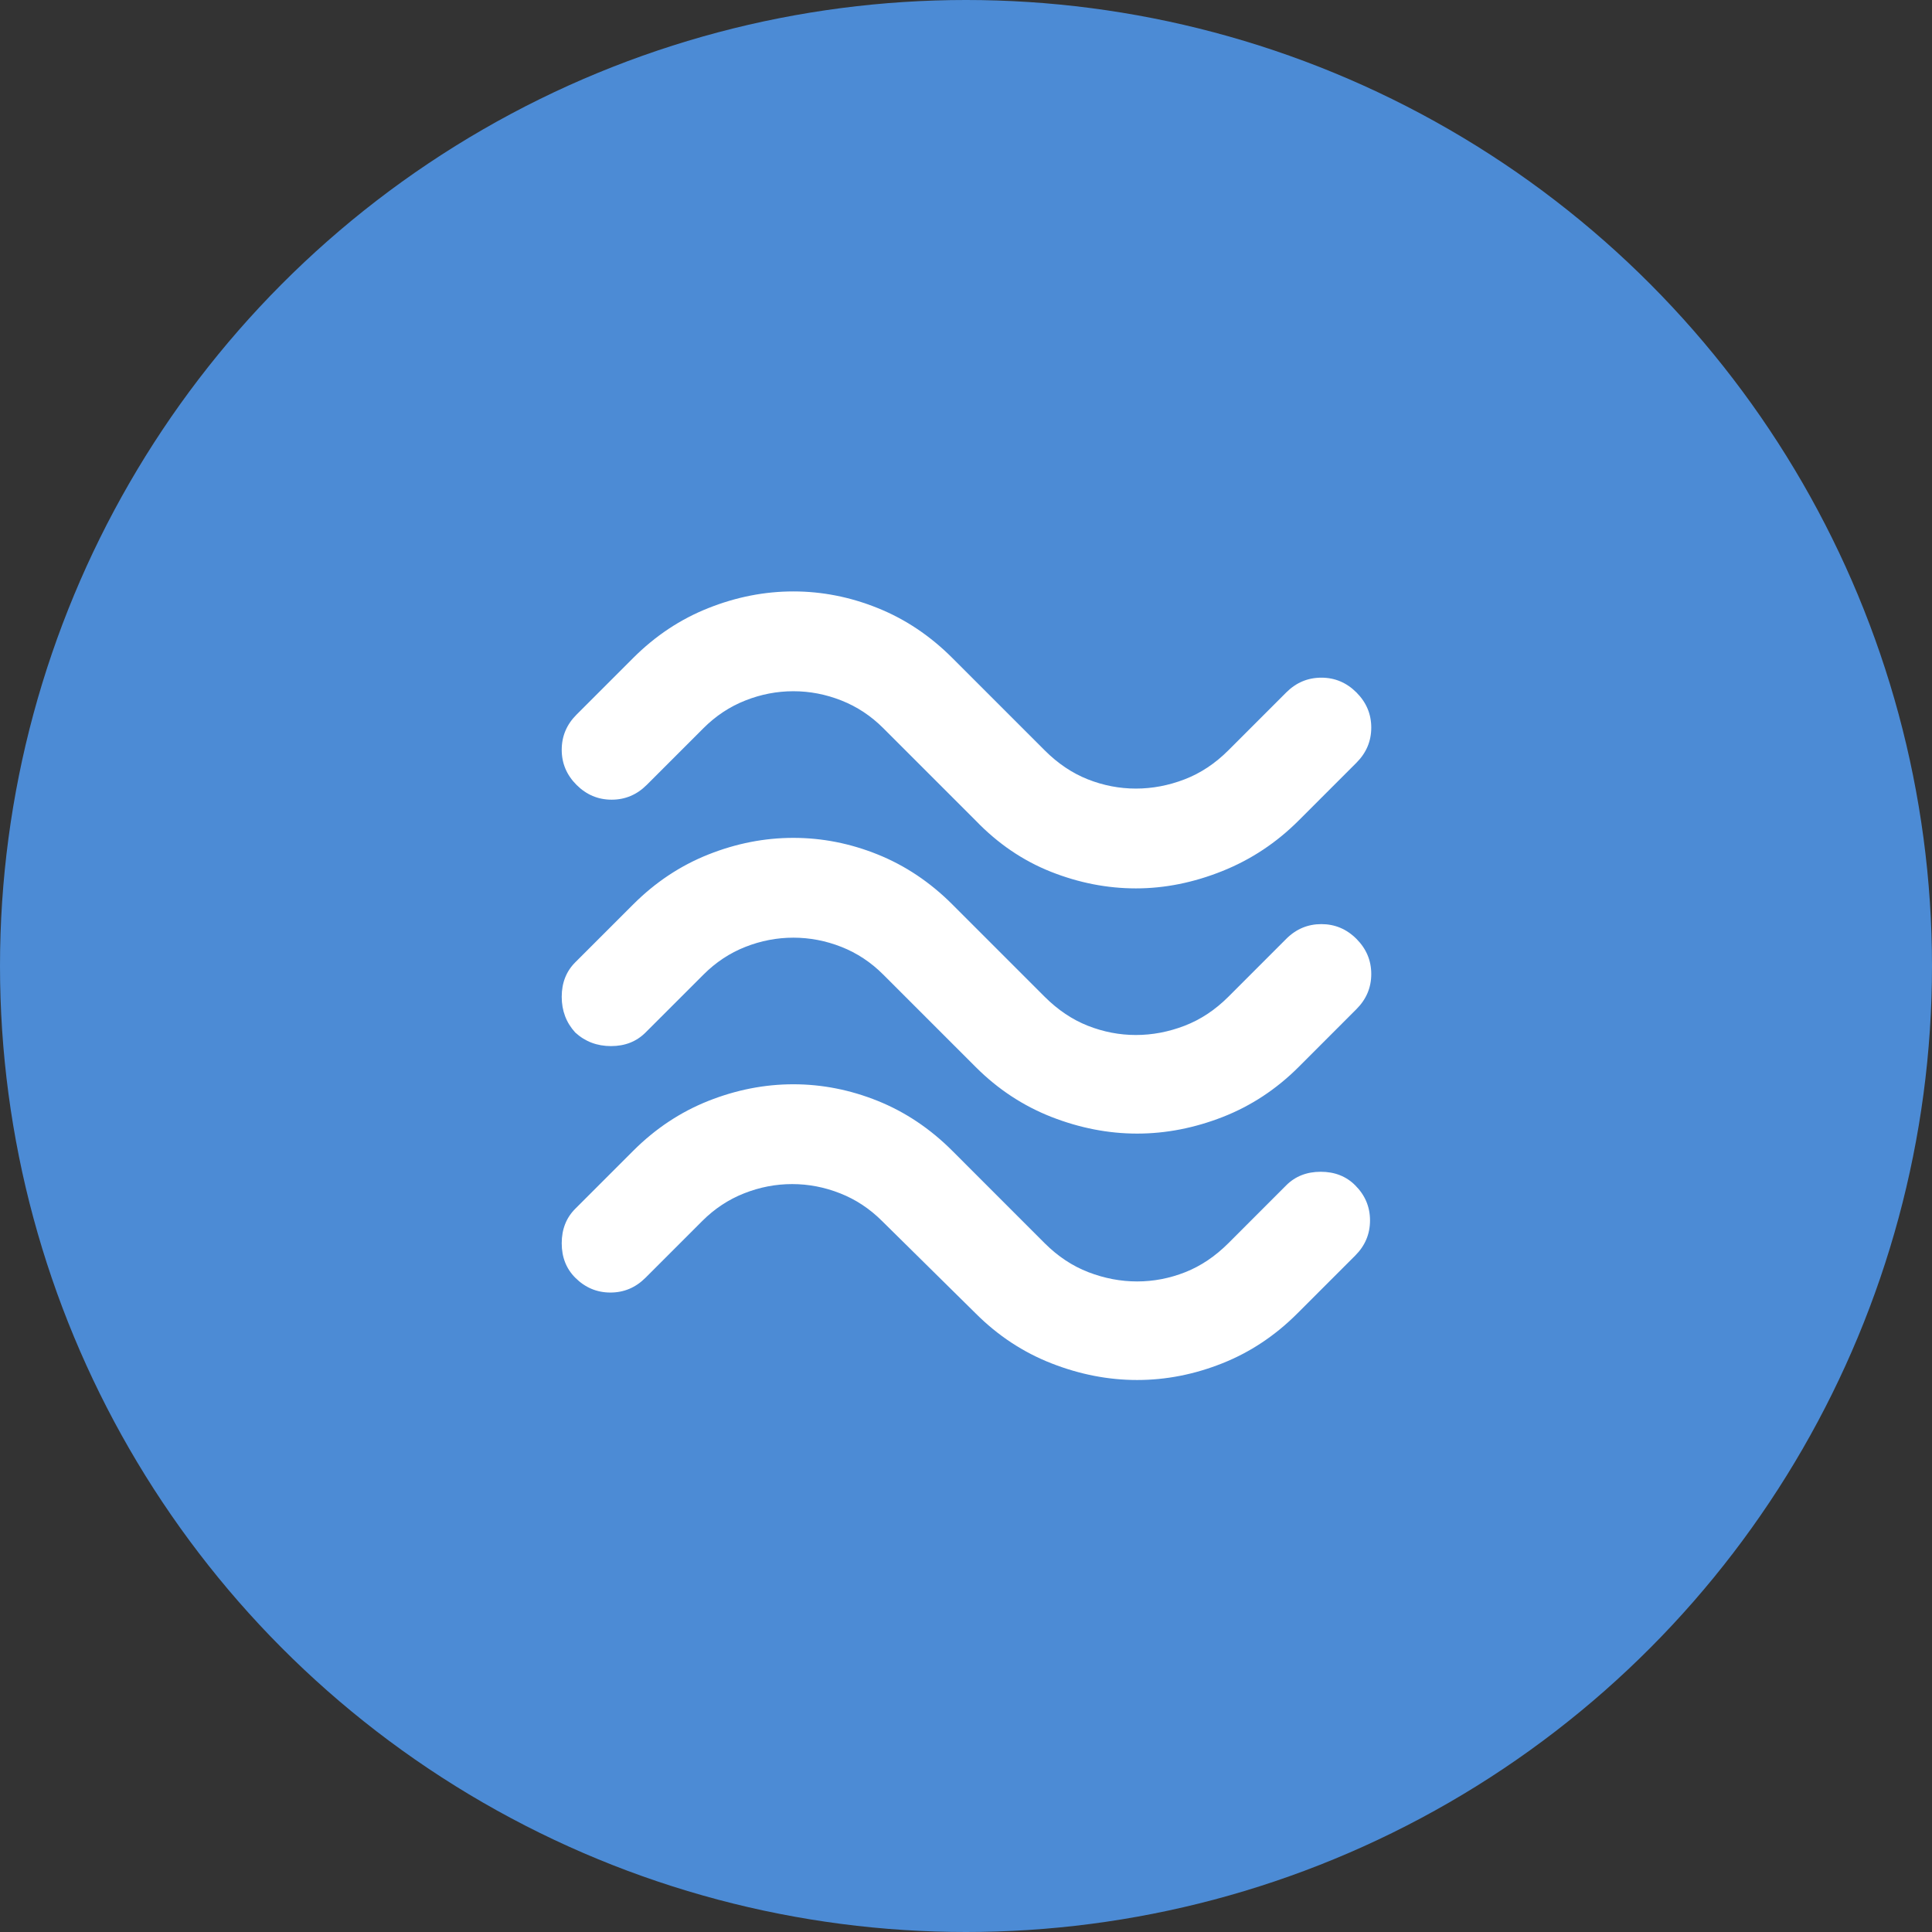
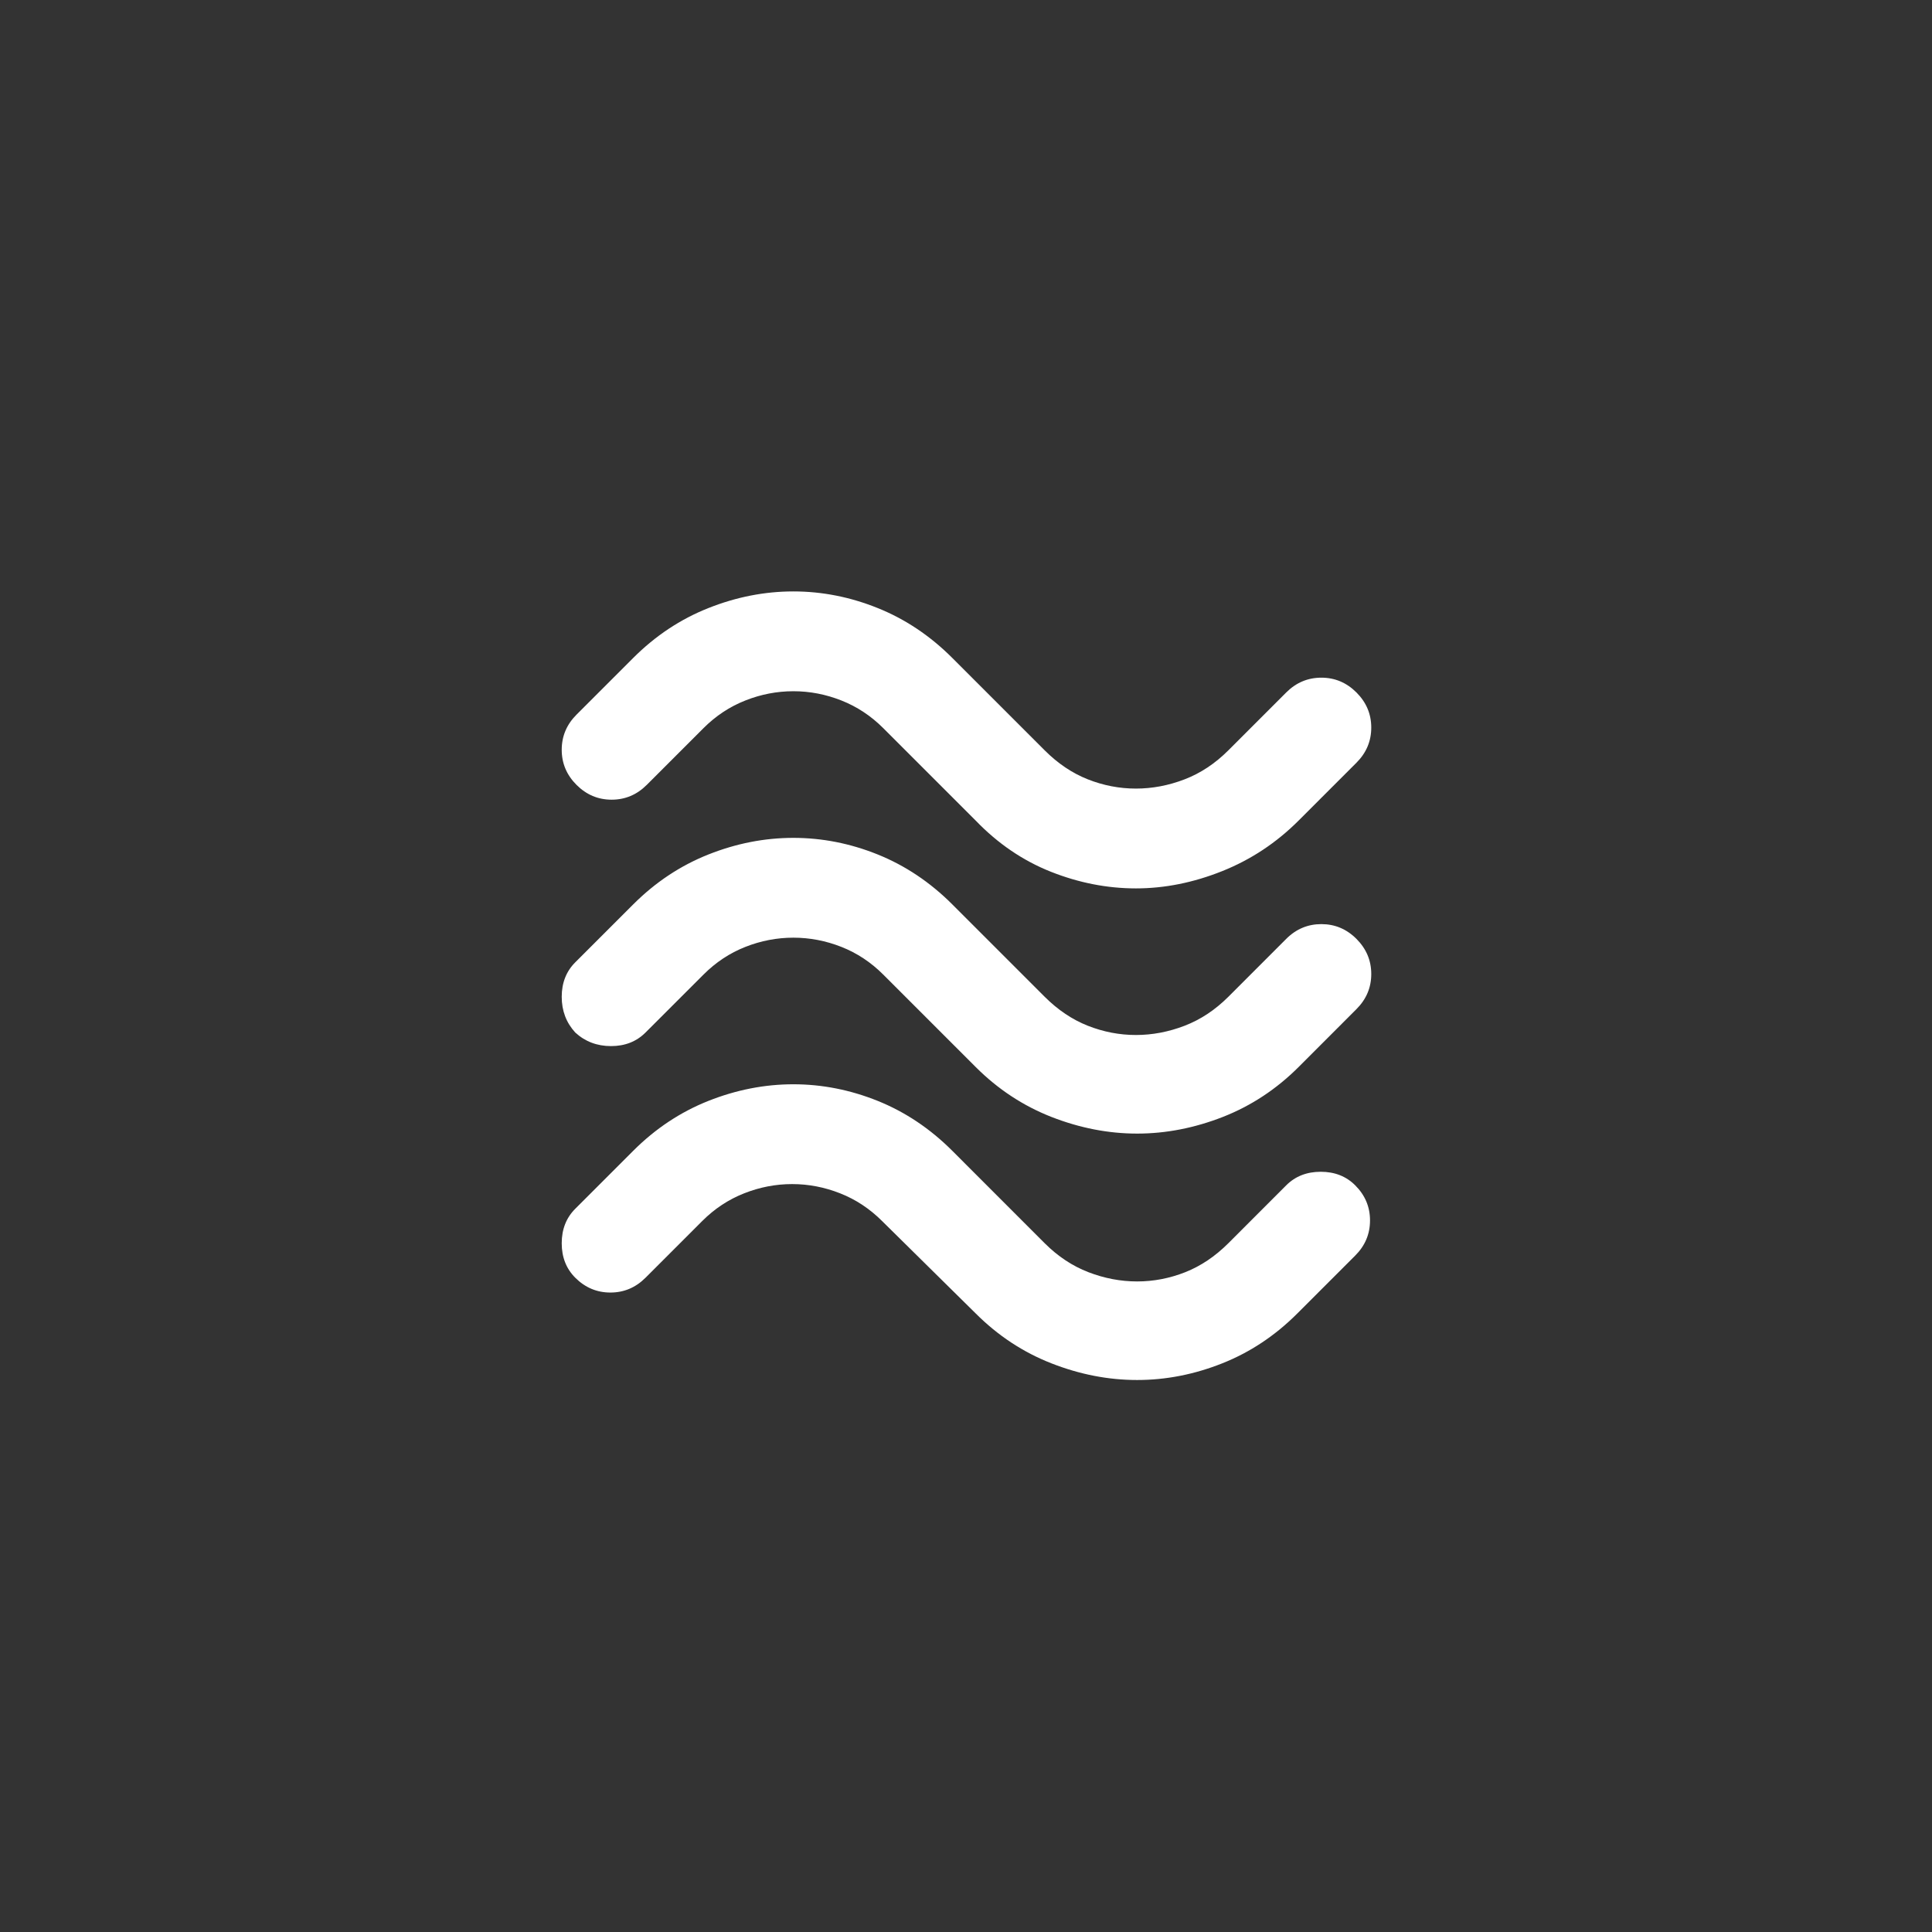
<svg xmlns="http://www.w3.org/2000/svg" width="59" height="59" viewBox="0 0 59 59" fill="none">
  <rect x="0" y="0" width="59" height="59" fill="#333333" stroke="none" />
  <g id="Group 631">
    <g id="Group 553">
-       <circle id="Ellipse 1" cx="29.5" cy="29.5" r="29.5" fill="#4C8BD5" />
-     </g>
+       </g>
    <g id="airwave">
      <mask id="mask0_269_167" style="mask-type:alpha" maskUnits="userSpaceOnUse" x="11" y="12" width="37" height="37">
        <rect id="Bounding box" x="11.438" y="12.041" width="36.122" height="36.122" fill="#D9D9D9" />
      </mask>
      <g mask="url(#mask0_269_167)">
        <path id="airwave_2" d="M39.656 25.06C38.978 25.738 38.201 26.252 37.323 26.603C36.445 26.954 35.567 27.13 34.689 27.13C33.811 27.13 32.945 26.96 32.092 26.622C31.239 26.283 30.474 25.763 29.797 25.06L26.975 22.238C26.599 21.862 26.172 21.58 25.696 21.392C25.219 21.203 24.73 21.109 24.228 21.109C23.727 21.109 23.237 21.203 22.761 21.392C22.284 21.58 21.858 21.862 21.482 22.238L19.751 23.969C19.45 24.27 19.092 24.421 18.678 24.421C18.264 24.421 17.907 24.27 17.606 23.969C17.305 23.668 17.154 23.311 17.154 22.897C17.154 22.483 17.305 22.125 17.606 21.824L19.337 20.093C20.014 19.416 20.779 18.908 21.632 18.57C22.485 18.231 23.35 18.061 24.228 18.061C25.106 18.061 25.965 18.231 26.806 18.57C27.646 18.908 28.405 19.416 29.082 20.093L31.904 22.915C32.306 23.317 32.745 23.612 33.221 23.8C33.698 23.988 34.187 24.082 34.689 24.082C35.19 24.082 35.686 23.988 36.175 23.8C36.664 23.612 37.109 23.317 37.511 22.915L39.279 21.147C39.58 20.846 39.938 20.695 40.352 20.695C40.766 20.695 41.123 20.846 41.424 21.147C41.725 21.448 41.876 21.805 41.876 22.219C41.876 22.633 41.725 22.991 41.424 23.292L39.656 25.06ZM39.656 32.586C38.978 33.263 38.207 33.771 37.342 34.11C36.476 34.448 35.604 34.618 34.726 34.618C33.848 34.618 32.977 34.448 32.111 34.11C31.246 33.771 30.474 33.263 29.797 32.586L26.975 29.764C26.599 29.387 26.172 29.105 25.696 28.917C25.219 28.729 24.73 28.635 24.228 28.635C23.727 28.635 23.237 28.729 22.761 28.917C22.284 29.105 21.858 29.387 21.482 29.764L19.713 31.532C19.437 31.808 19.086 31.946 18.659 31.946C18.233 31.946 17.869 31.808 17.568 31.532C17.292 31.231 17.154 30.867 17.154 30.441C17.154 30.015 17.292 29.663 17.568 29.387L19.337 27.619C20.014 26.942 20.779 26.434 21.632 26.095C22.485 25.756 23.35 25.587 24.228 25.587C25.106 25.587 25.965 25.756 26.806 26.095C27.646 26.434 28.405 26.942 29.082 27.619L31.904 30.441C32.306 30.842 32.745 31.137 33.221 31.325C33.698 31.513 34.187 31.607 34.689 31.607C35.19 31.607 35.686 31.513 36.175 31.325C36.664 31.137 37.109 30.842 37.511 30.441L39.279 28.672C39.58 28.371 39.938 28.221 40.352 28.221C40.766 28.221 41.123 28.371 41.424 28.672C41.725 28.974 41.876 29.331 41.876 29.745C41.876 30.159 41.725 30.516 41.424 30.817L39.656 32.586ZM39.618 40.111C38.941 40.788 38.176 41.297 37.323 41.635C36.47 41.974 35.604 42.143 34.726 42.143C33.848 42.143 32.977 41.974 32.111 41.635C31.246 41.297 30.474 40.788 29.797 40.111L26.938 37.289C26.561 36.913 26.135 36.631 25.658 36.443C25.181 36.254 24.692 36.16 24.191 36.16C23.689 36.16 23.2 36.254 22.723 36.443C22.247 36.631 21.82 36.913 21.444 37.289L19.713 39.02C19.412 39.321 19.055 39.472 18.641 39.472C18.227 39.472 17.869 39.321 17.568 39.02C17.292 38.744 17.154 38.393 17.154 37.967C17.154 37.54 17.292 37.189 17.568 36.913L19.337 35.144C20.014 34.467 20.779 33.959 21.632 33.62C22.485 33.282 23.35 33.112 24.228 33.112C25.106 33.112 25.965 33.282 26.806 33.62C27.646 33.959 28.405 34.467 29.082 35.144L31.904 37.967C32.306 38.368 32.751 38.663 33.24 38.851C33.729 39.039 34.225 39.133 34.726 39.133C35.228 39.133 35.717 39.039 36.194 38.851C36.67 38.663 37.109 38.368 37.511 37.967L39.279 36.198C39.555 35.922 39.906 35.784 40.333 35.784C40.759 35.784 41.111 35.922 41.386 36.198C41.688 36.499 41.838 36.856 41.838 37.27C41.838 37.684 41.688 38.042 41.386 38.343L39.618 40.111Z" fill="white" />
      </g>
    </g>
  </g>
</svg>